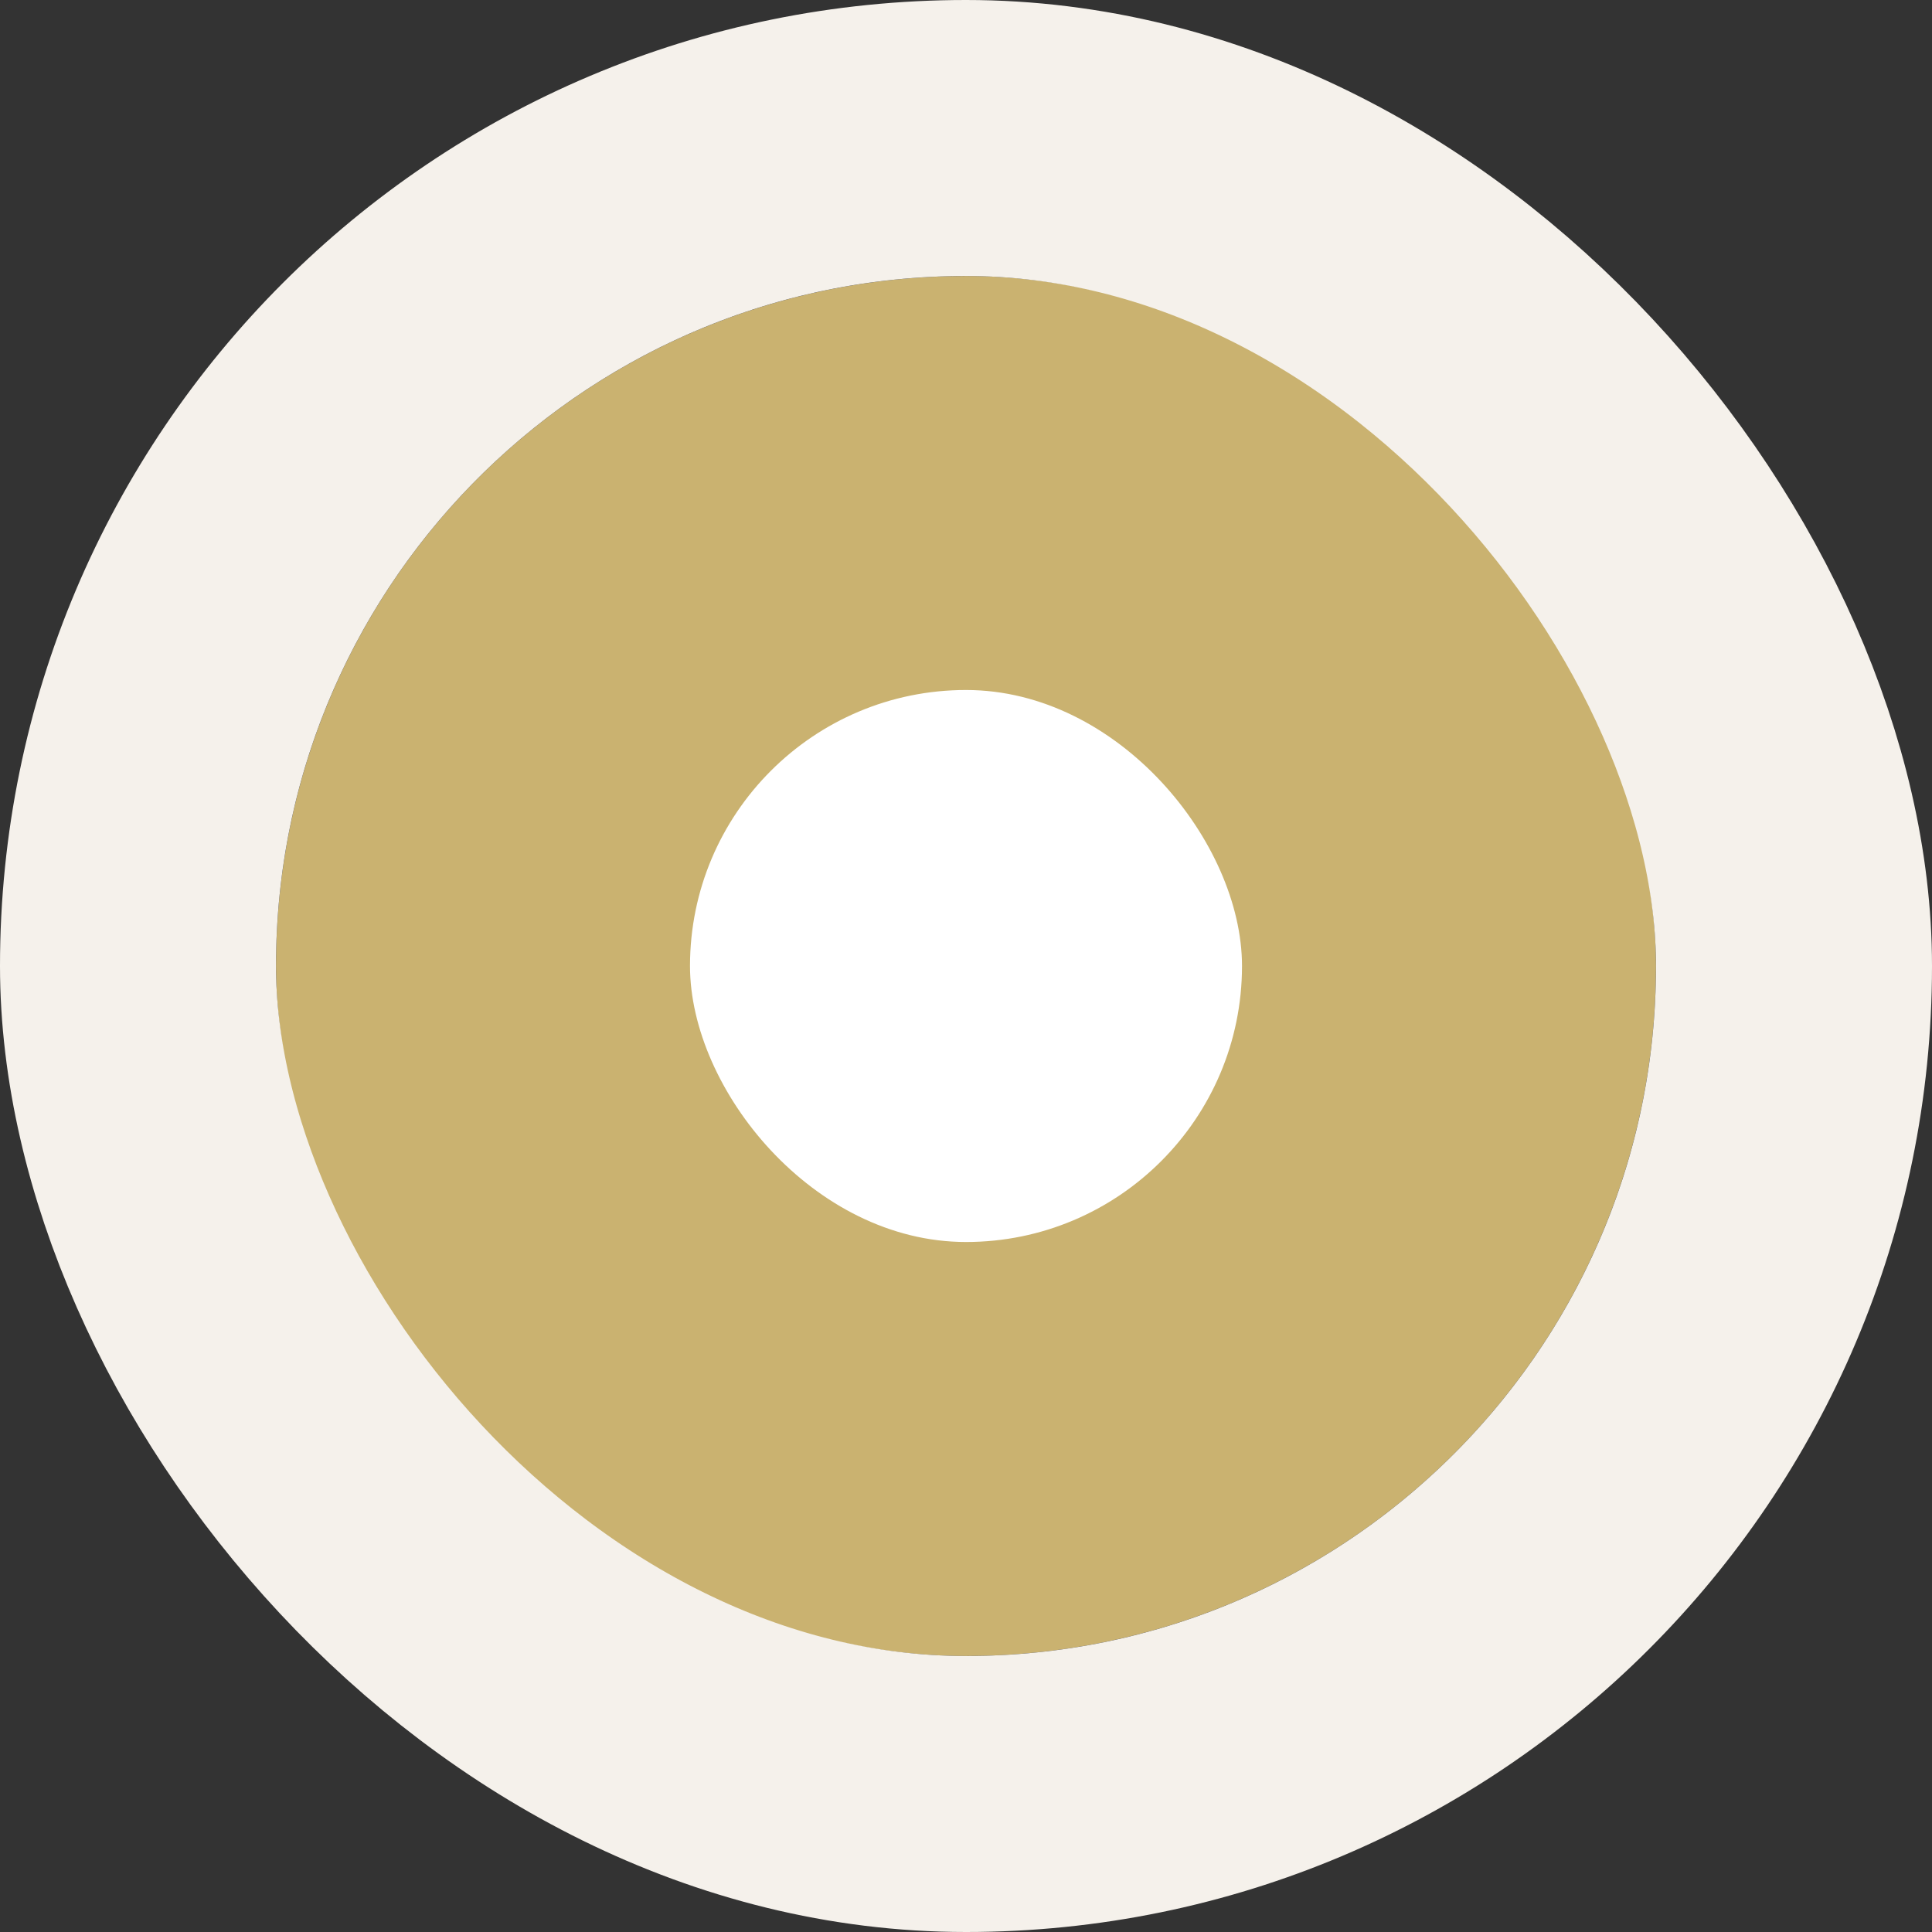
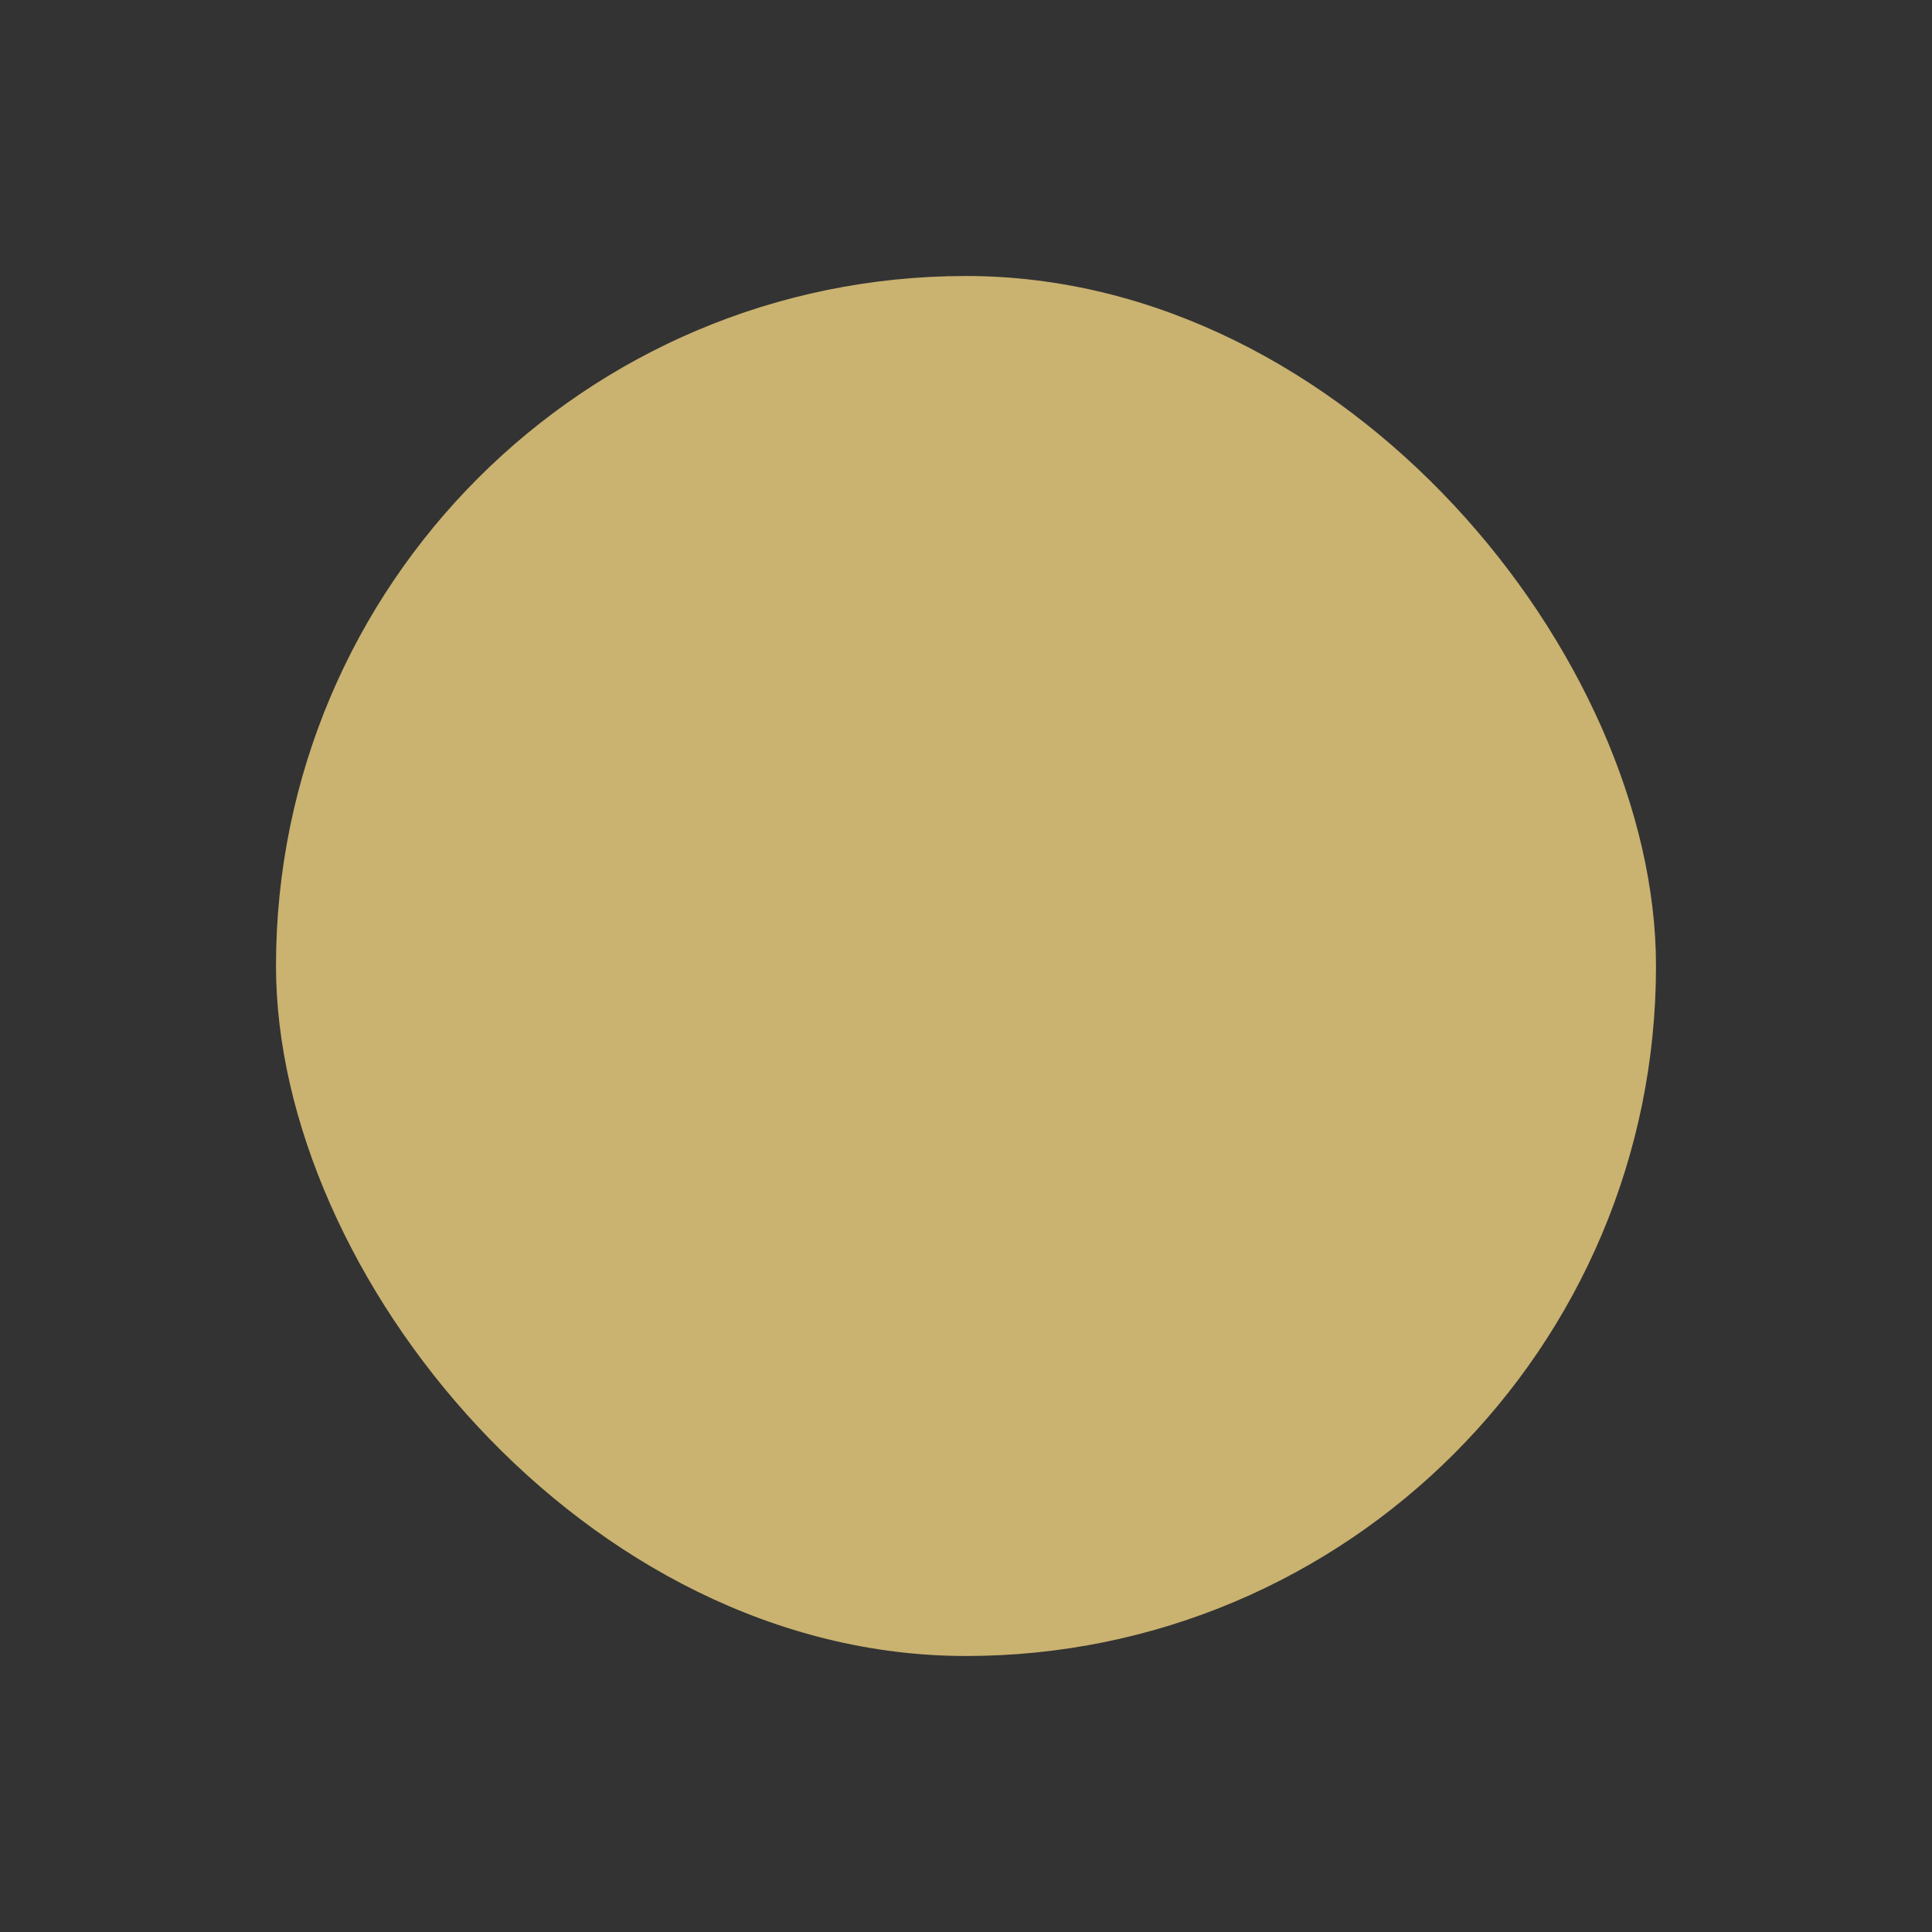
<svg xmlns="http://www.w3.org/2000/svg" width="28" height="28" viewBox="0 0 28 28" fill="none">
  <rect x="0" y="0" width="28" height="28" fill="#333333" stroke="none" />
  <rect x="4" y="4" width="20" height="20" rx="10" fill="#CAB270" />
-   <rect x="10" y="10" width="8" height="8" rx="4" fill="white" />
-   <rect x="2" y="2" width="24" height="24" rx="12" stroke="#F5F1EB" stroke-width="4" />
</svg>